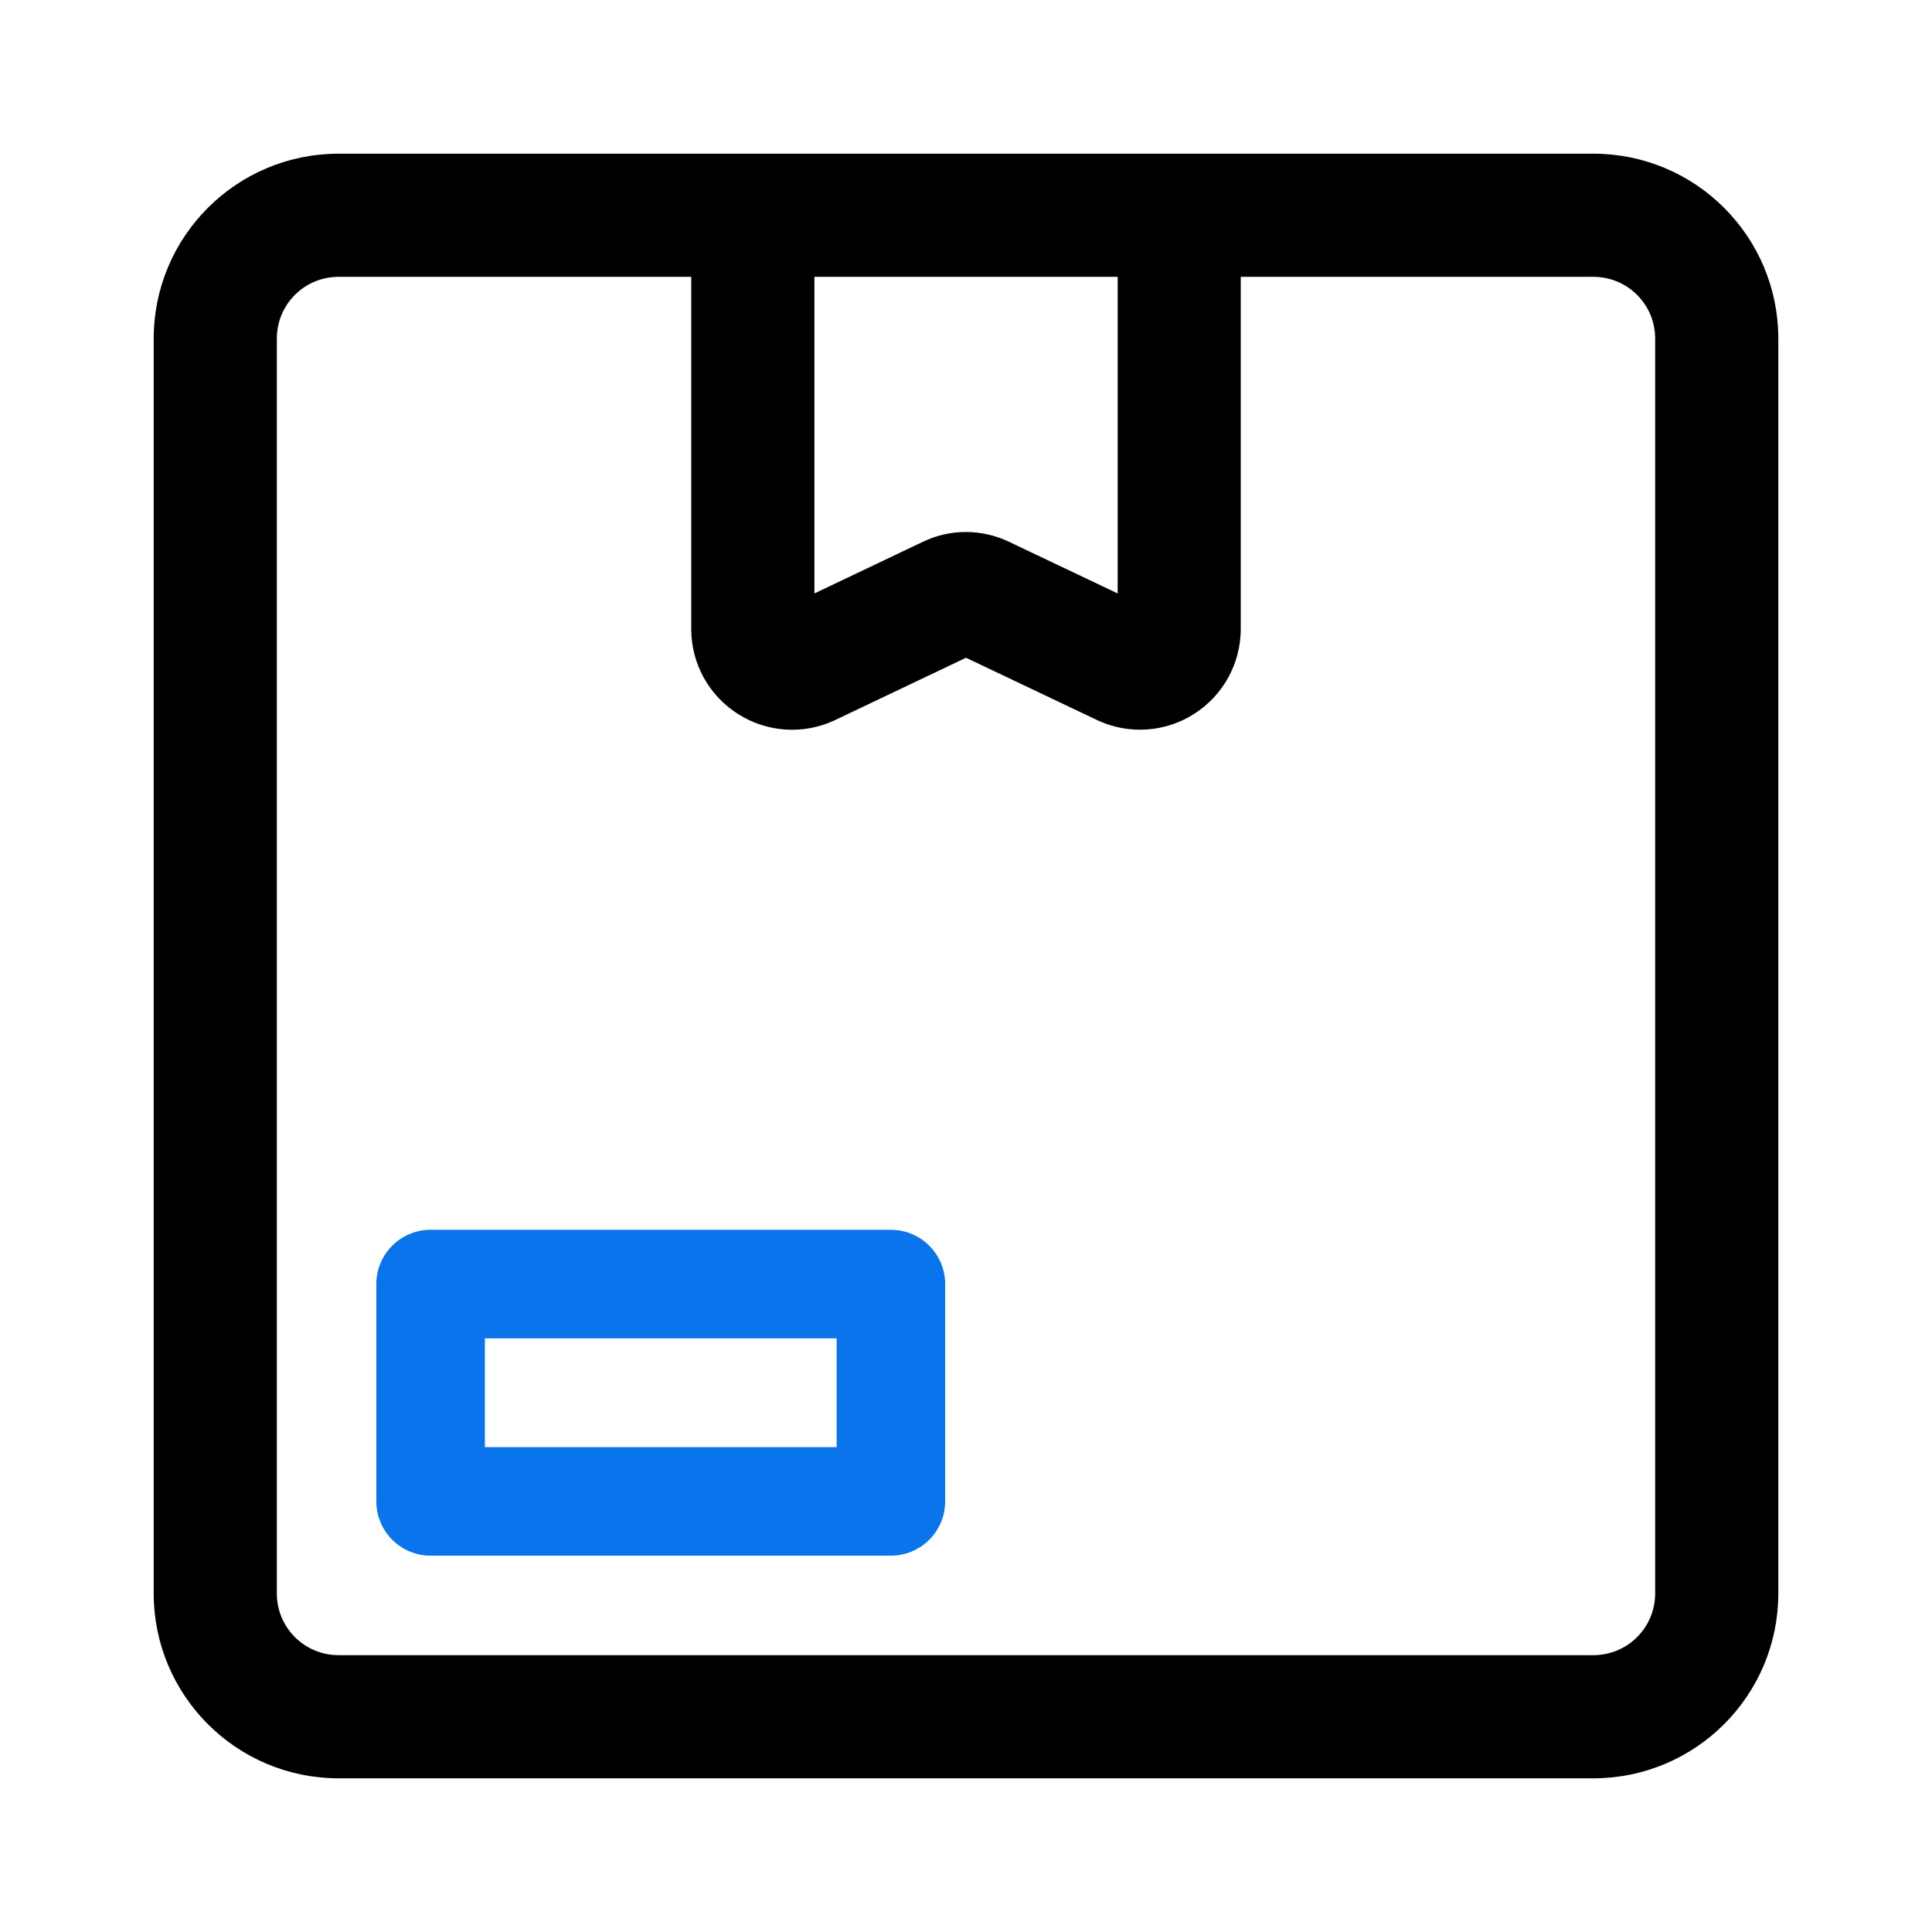
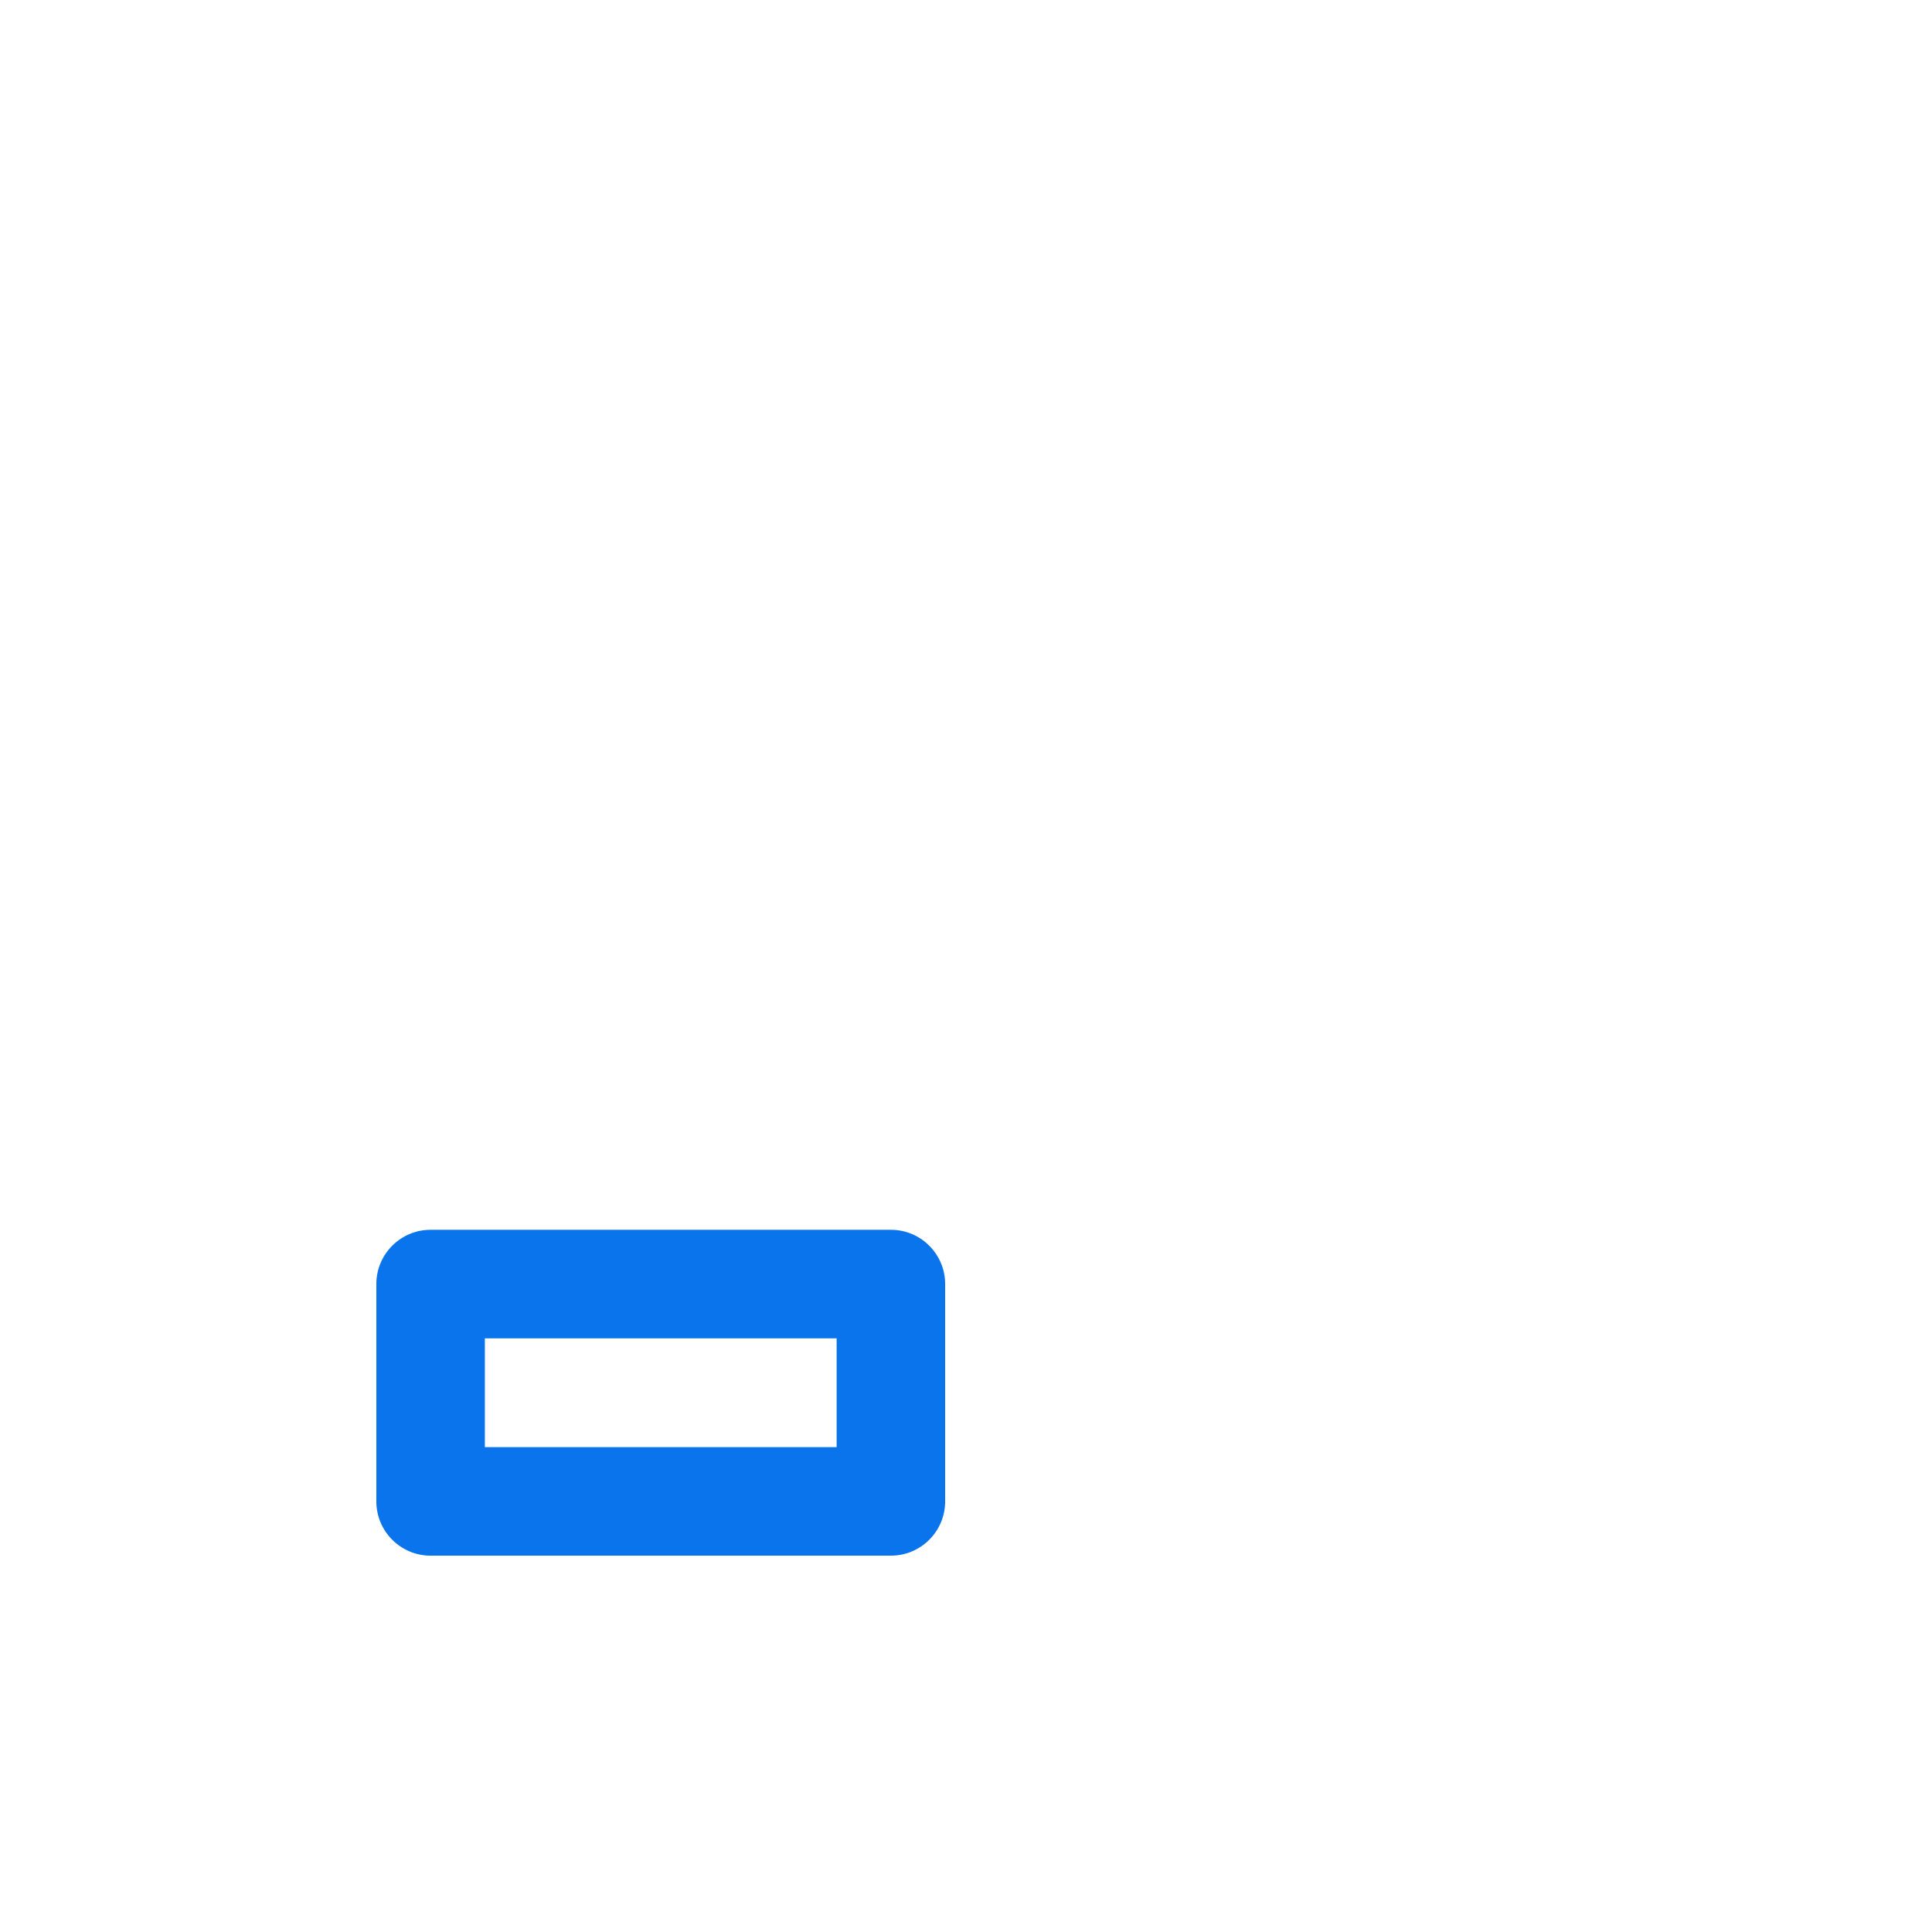
<svg xmlns="http://www.w3.org/2000/svg" fill="none" viewBox="0 0 24 24" height="24" width="24">
  <g clip-path="url(#clip0_29_520)">
-     <path stroke-width="0.182" stroke="black" fill="black" d="M19.796 22H4.204C2.987 21.998 2.002 21.013 2 19.796V4.204C2.002 2.987 2.987 2.002 4.204 2H19.796C21.013 2.002 21.998 2.987 22 4.204V19.796C21.998 21.013 21.013 21.998 19.796 22ZM4.204 3.348C3.731 3.349 3.349 3.731 3.348 4.204V19.796C3.349 20.269 3.731 20.651 4.204 20.652H19.796C20.269 20.651 20.651 20.269 20.652 19.796V4.204C20.651 3.731 20.269 3.349 19.796 3.348H15.322V7.825C15.318 8.219 15.114 8.584 14.781 8.794C14.448 9.005 14.031 9.032 13.674 8.866L12 8.07L10.326 8.867C9.969 9.033 9.551 9.005 9.219 8.794C8.885 8.584 8.681 8.219 8.678 7.825V3.348L4.204 3.348ZM10.026 3.348V7.516L11.505 6.812C11.818 6.661 12.183 6.663 12.496 6.813L13.975 7.516V3.348L10.026 3.348Z" />
    <path fill="#0974EB" d="M11.067 19.325H5.349C4.977 19.325 4.675 19.023 4.675 18.651V15.951C4.675 15.579 4.977 15.277 5.349 15.277H11.067C11.439 15.277 11.741 15.579 11.741 15.951V18.651C11.741 19.023 11.439 19.325 11.067 19.325ZM6.023 17.977H10.393V16.625H6.023V17.977Z" />
  </g>
  <defs>
    <clipPath id="clip0_29_520">
      <rect fill="white" height="24" width="24" />
    </clipPath>
  </defs>
</svg>